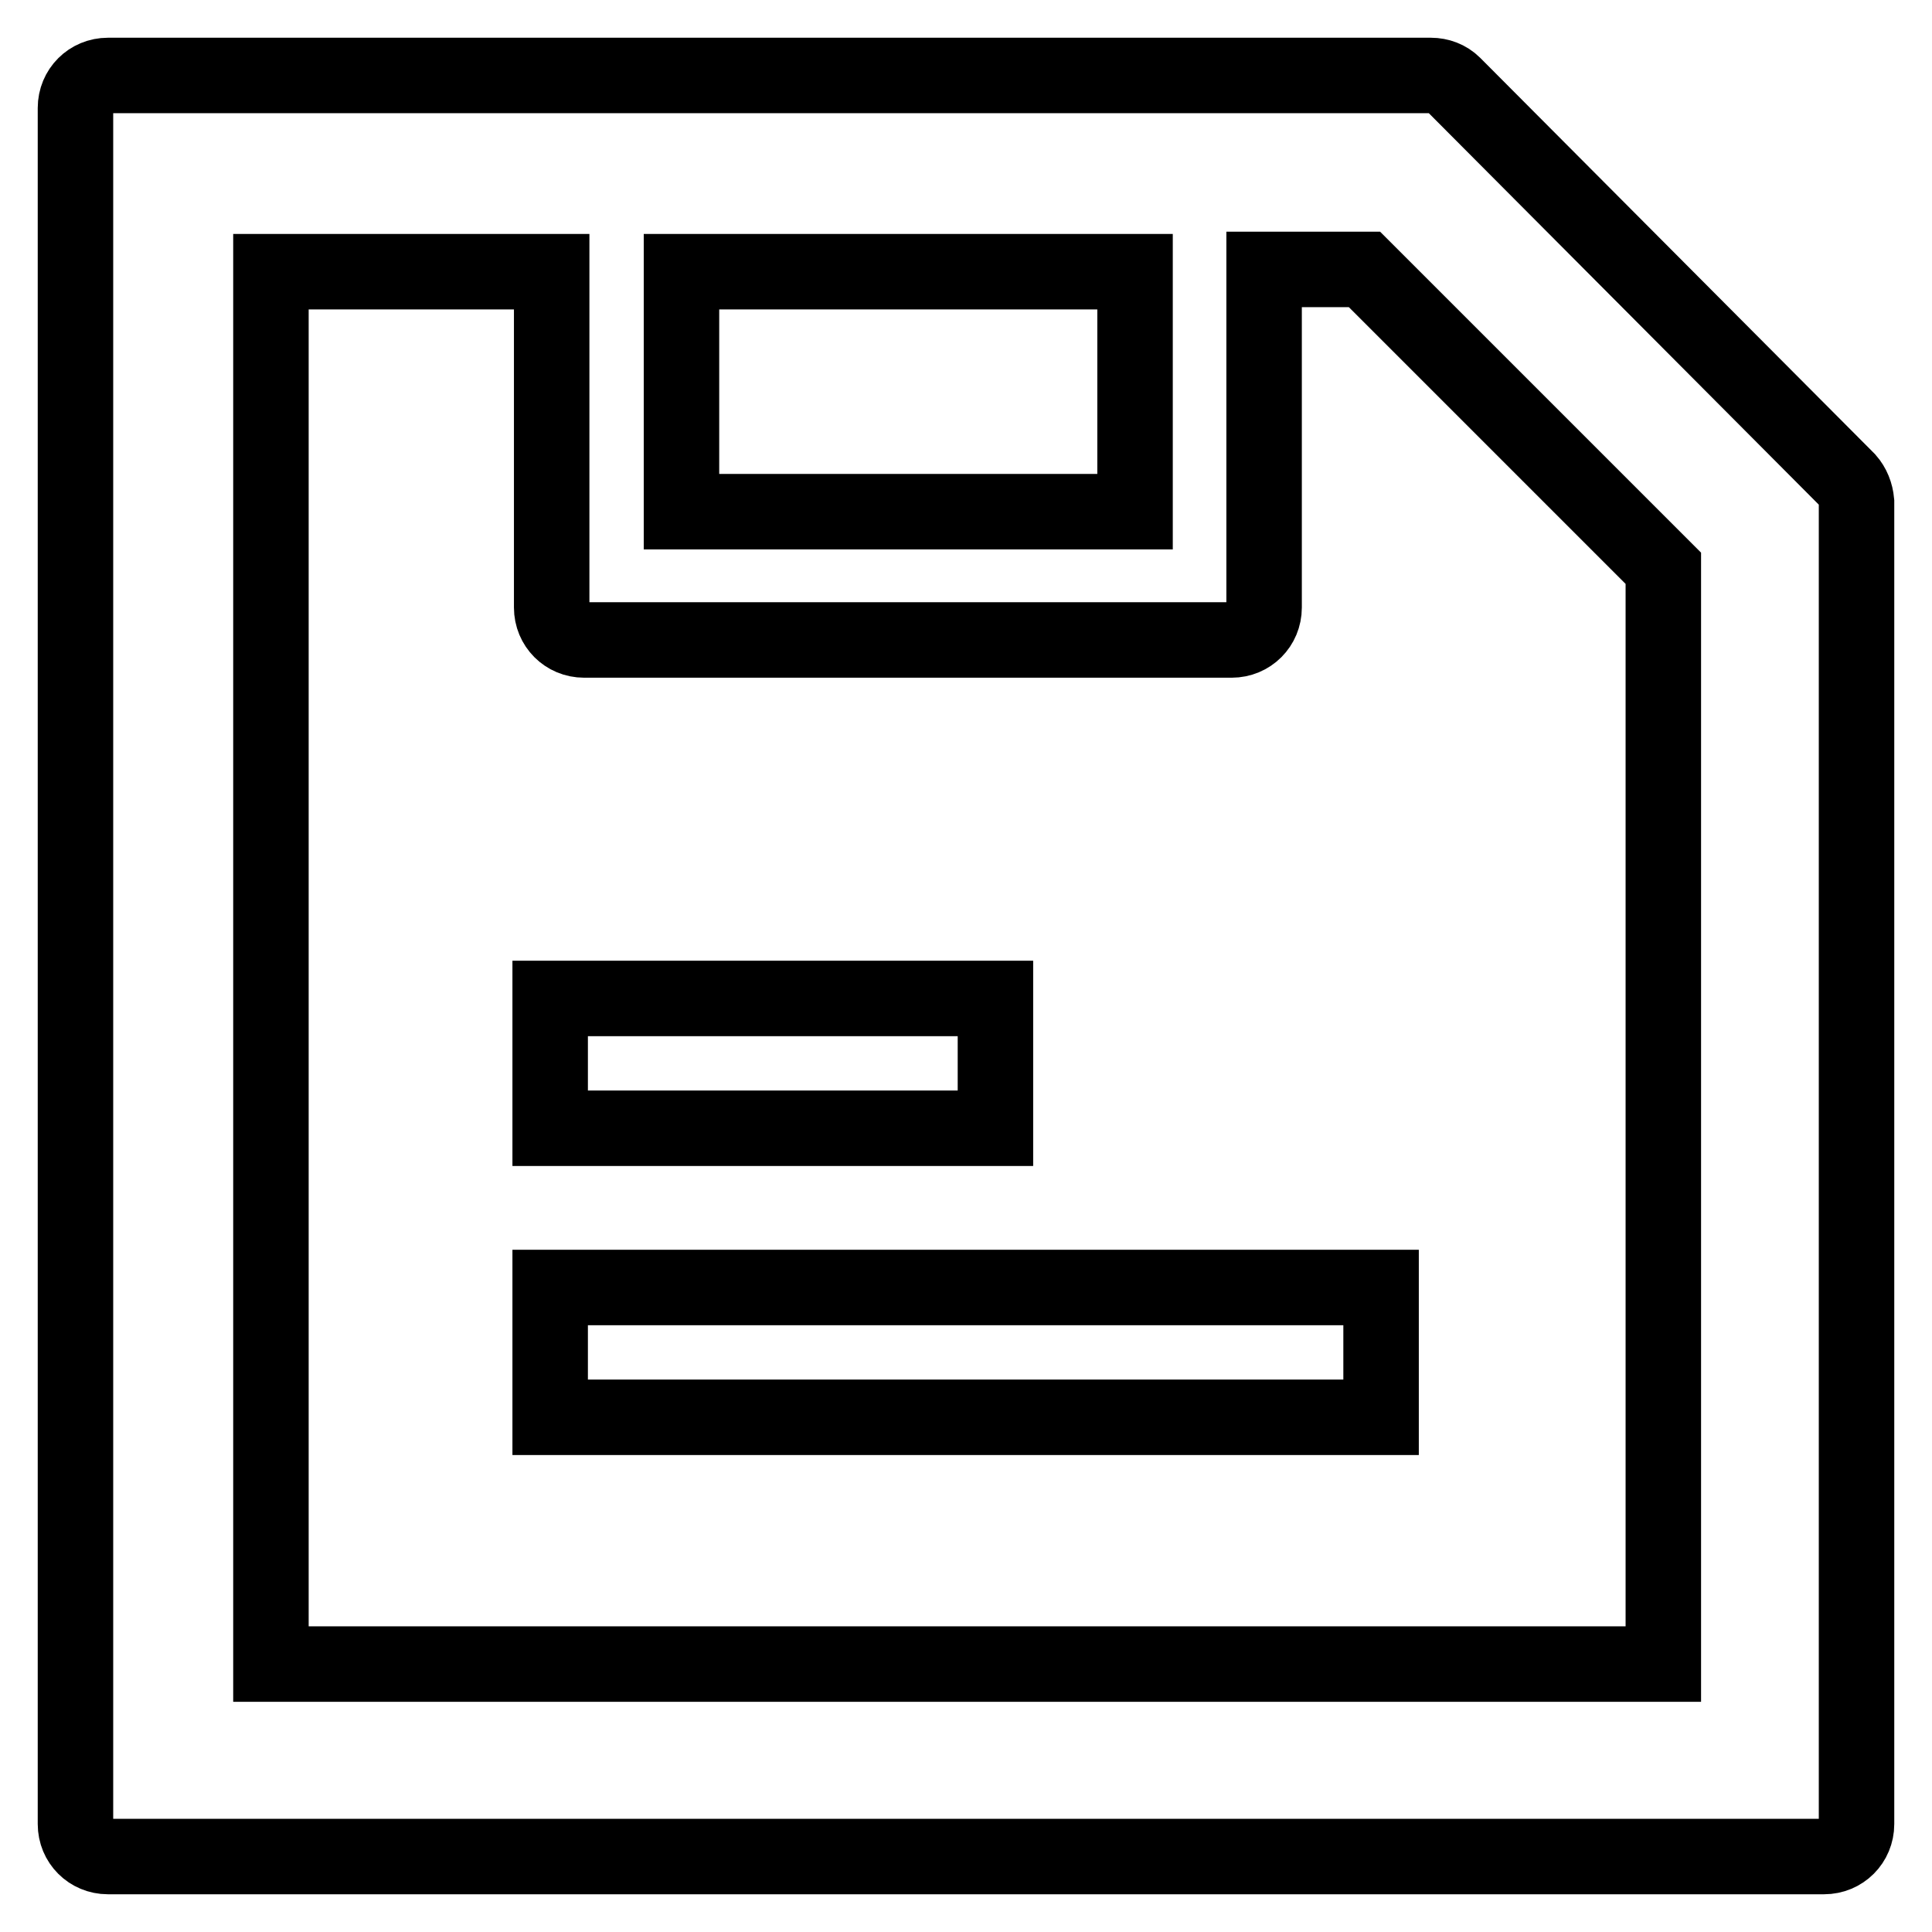
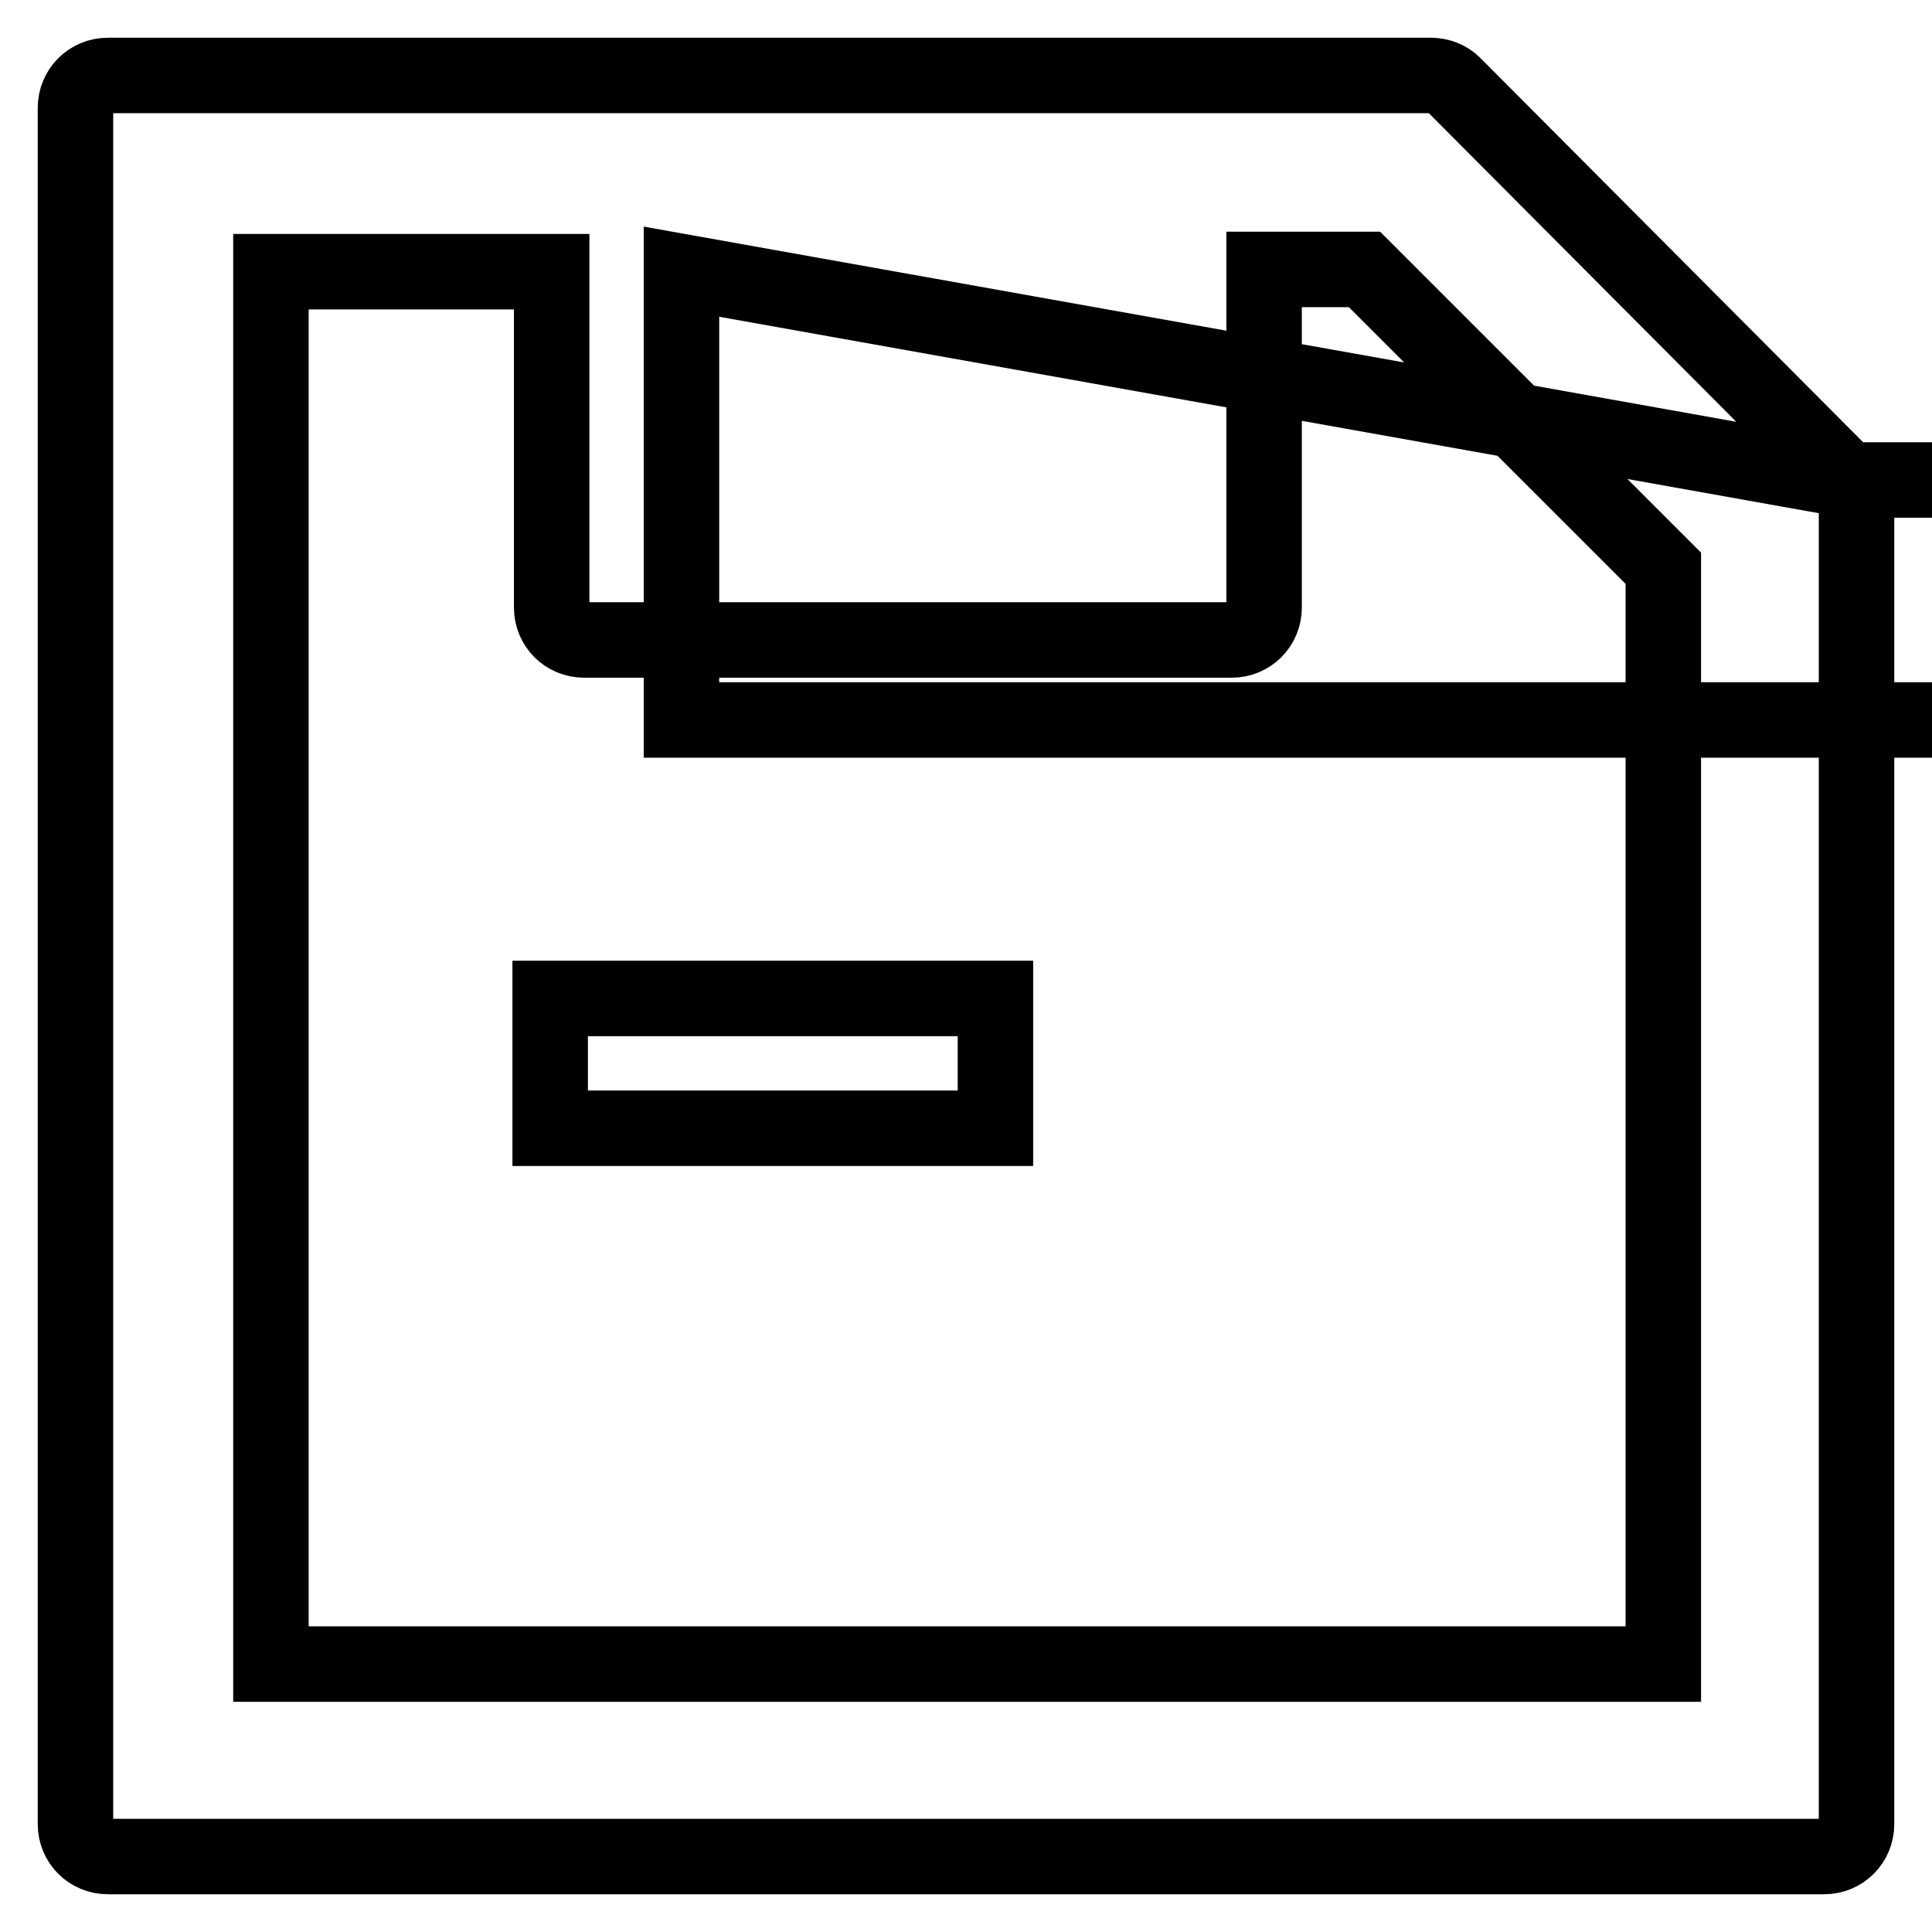
<svg xmlns="http://www.w3.org/2000/svg" version="1.1" x="0px" y="0px" viewBox="0 0 256 256" enable-background="new 0 0 256 256" xml:space="preserve">
  <g>
    <path stroke-width="10" fill-opacity="0" stroke="#000000" d="M72.9,132.3h59v17.2h-59V132.3z" />
-     <path stroke-width="10" fill-opacity="0" stroke="#000000" d="M72.9,170.6h110.1v17.2H72.9V170.6z" />
-     <path stroke-width="10" fill-opacity="0" stroke="#000000" d="M244.8,63.6l-52.2-52.4c-0.8-0.8-1.9-1.2-3-1.2H14.3c-2.4,0-4.3,1.9-4.3,4.3v227.4c0,2.4,1.9,4.3,4.3,4.3 h227.4c2.4,0,4.3-1.9,4.3-4.3V66.5C245.9,65.4,245.5,64.4,244.8,63.6z M90.3,36h60.1v31.8H90.3V36z M220.4,220.5H35.9V36h37.2v44.5 c0,2.4,1.9,4.3,4.3,4.3h85.8c2.4,0,4.3-1.9,4.3-4.3V35.7h13.3l39.6,39.6V220.5z" />
+     <path stroke-width="10" fill-opacity="0" stroke="#000000" d="M244.8,63.6l-52.2-52.4c-0.8-0.8-1.9-1.2-3-1.2H14.3c-2.4,0-4.3,1.9-4.3,4.3v227.4c0,2.4,1.9,4.3,4.3,4.3 h227.4c2.4,0,4.3-1.9,4.3-4.3V66.5C245.9,65.4,245.5,64.4,244.8,63.6z h60.1v31.8H90.3V36z M220.4,220.5H35.9V36h37.2v44.5 c0,2.4,1.9,4.3,4.3,4.3h85.8c2.4,0,4.3-1.9,4.3-4.3V35.7h13.3l39.6,39.6V220.5z" />
  </g>
</svg>